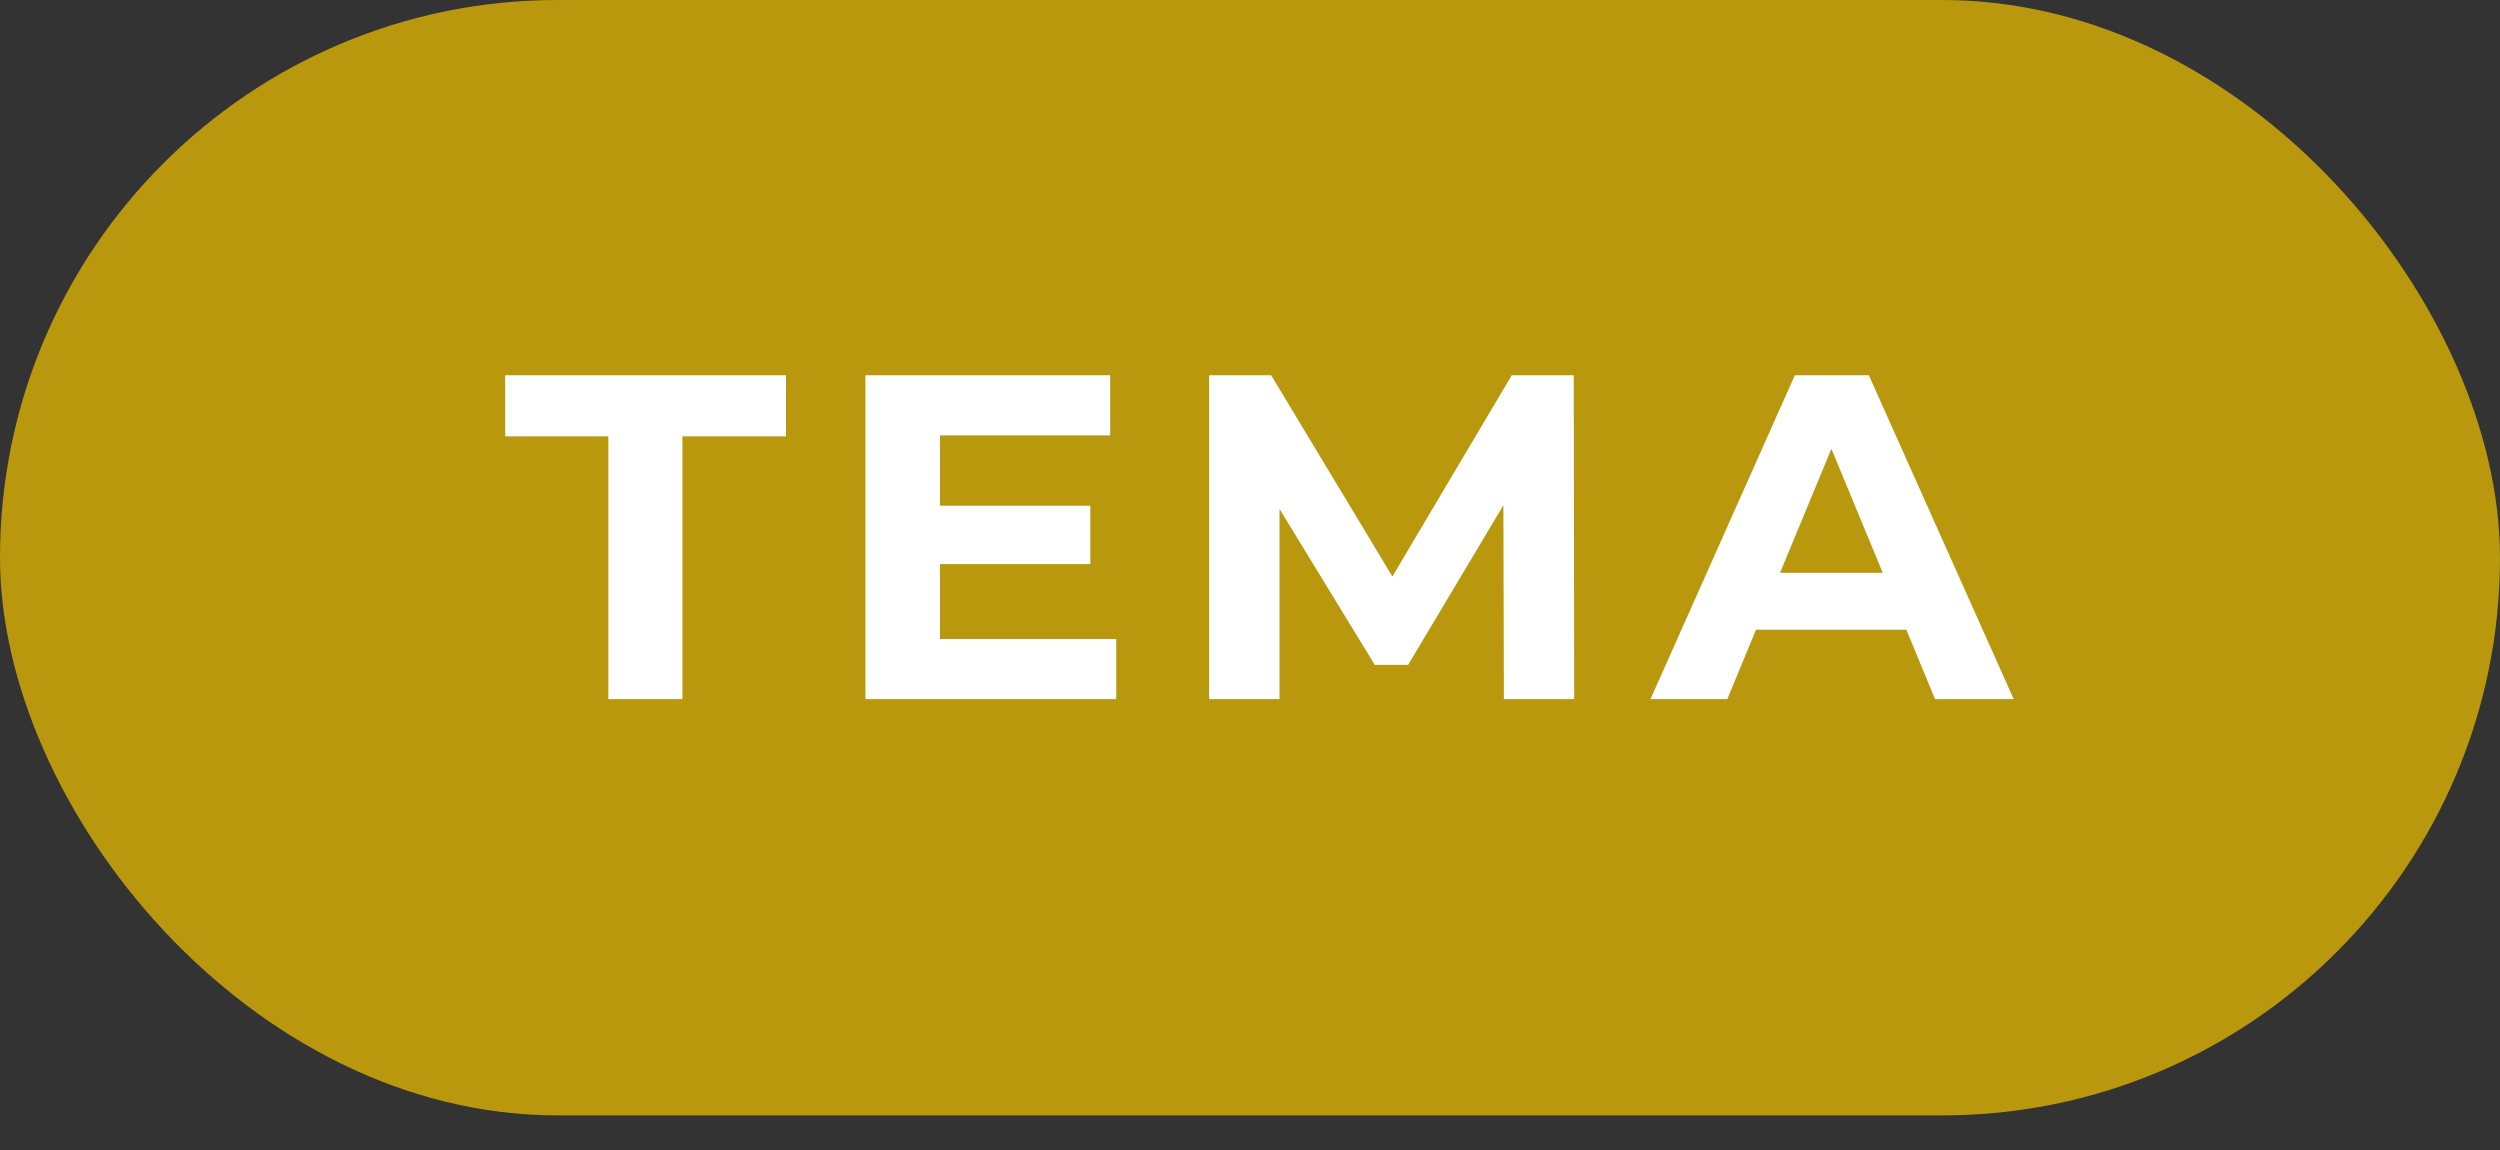
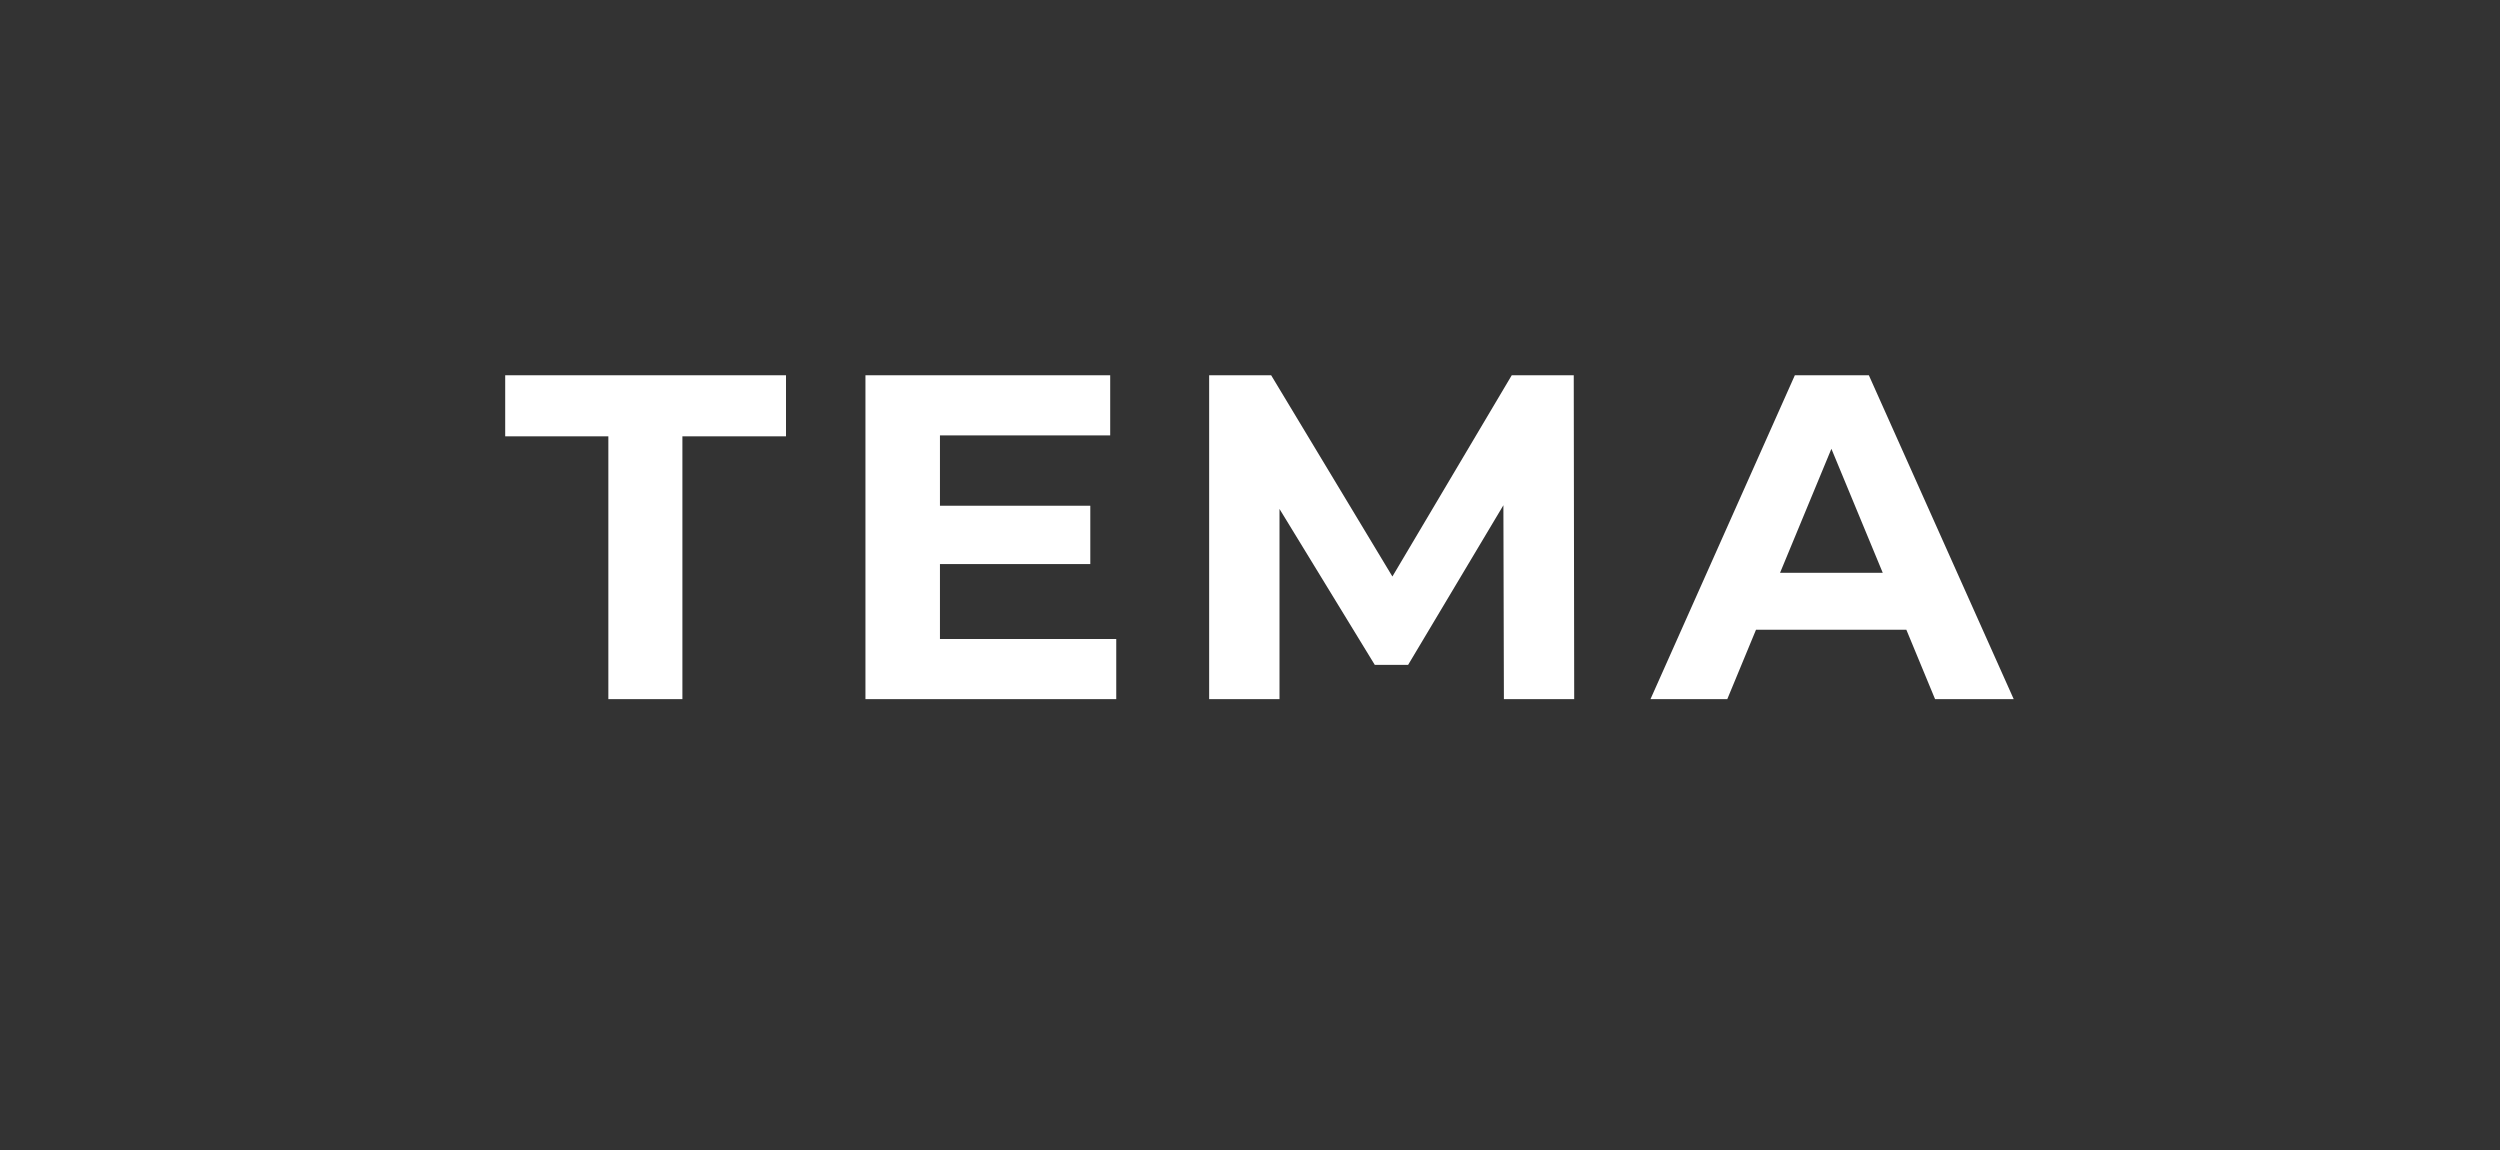
<svg xmlns="http://www.w3.org/2000/svg" width="50" height="23" viewBox="0 0 50 23" fill="none">
  <rect x="0" y="0" width="50" height="23" fill="#333333" stroke="none" />
-   <rect width="50" height="22.308" rx="11.154" fill="#B9980E" />
  <path d="M15.72 8.727H13.648V13.982H12.167V8.727H10.104V7.505H15.72V8.727ZM22.325 12.78V13.982H17.309V7.505H22.204V8.708H18.799V10.115H21.806V11.281H18.799V12.78H22.325ZM30.078 13.982L30.068 10.105L28.162 13.298H27.496L25.59 10.179V13.982H24.183V7.505H25.423L27.848 11.53L30.235 7.505H31.475L31.484 13.982H30.078ZM38.127 12.595H35.12L34.546 13.982H33.01L35.897 7.505H37.377L40.274 13.982H38.701L38.127 12.595ZM37.655 11.456L36.628 8.976L35.601 11.456H37.655Z" fill="white" />
</svg>